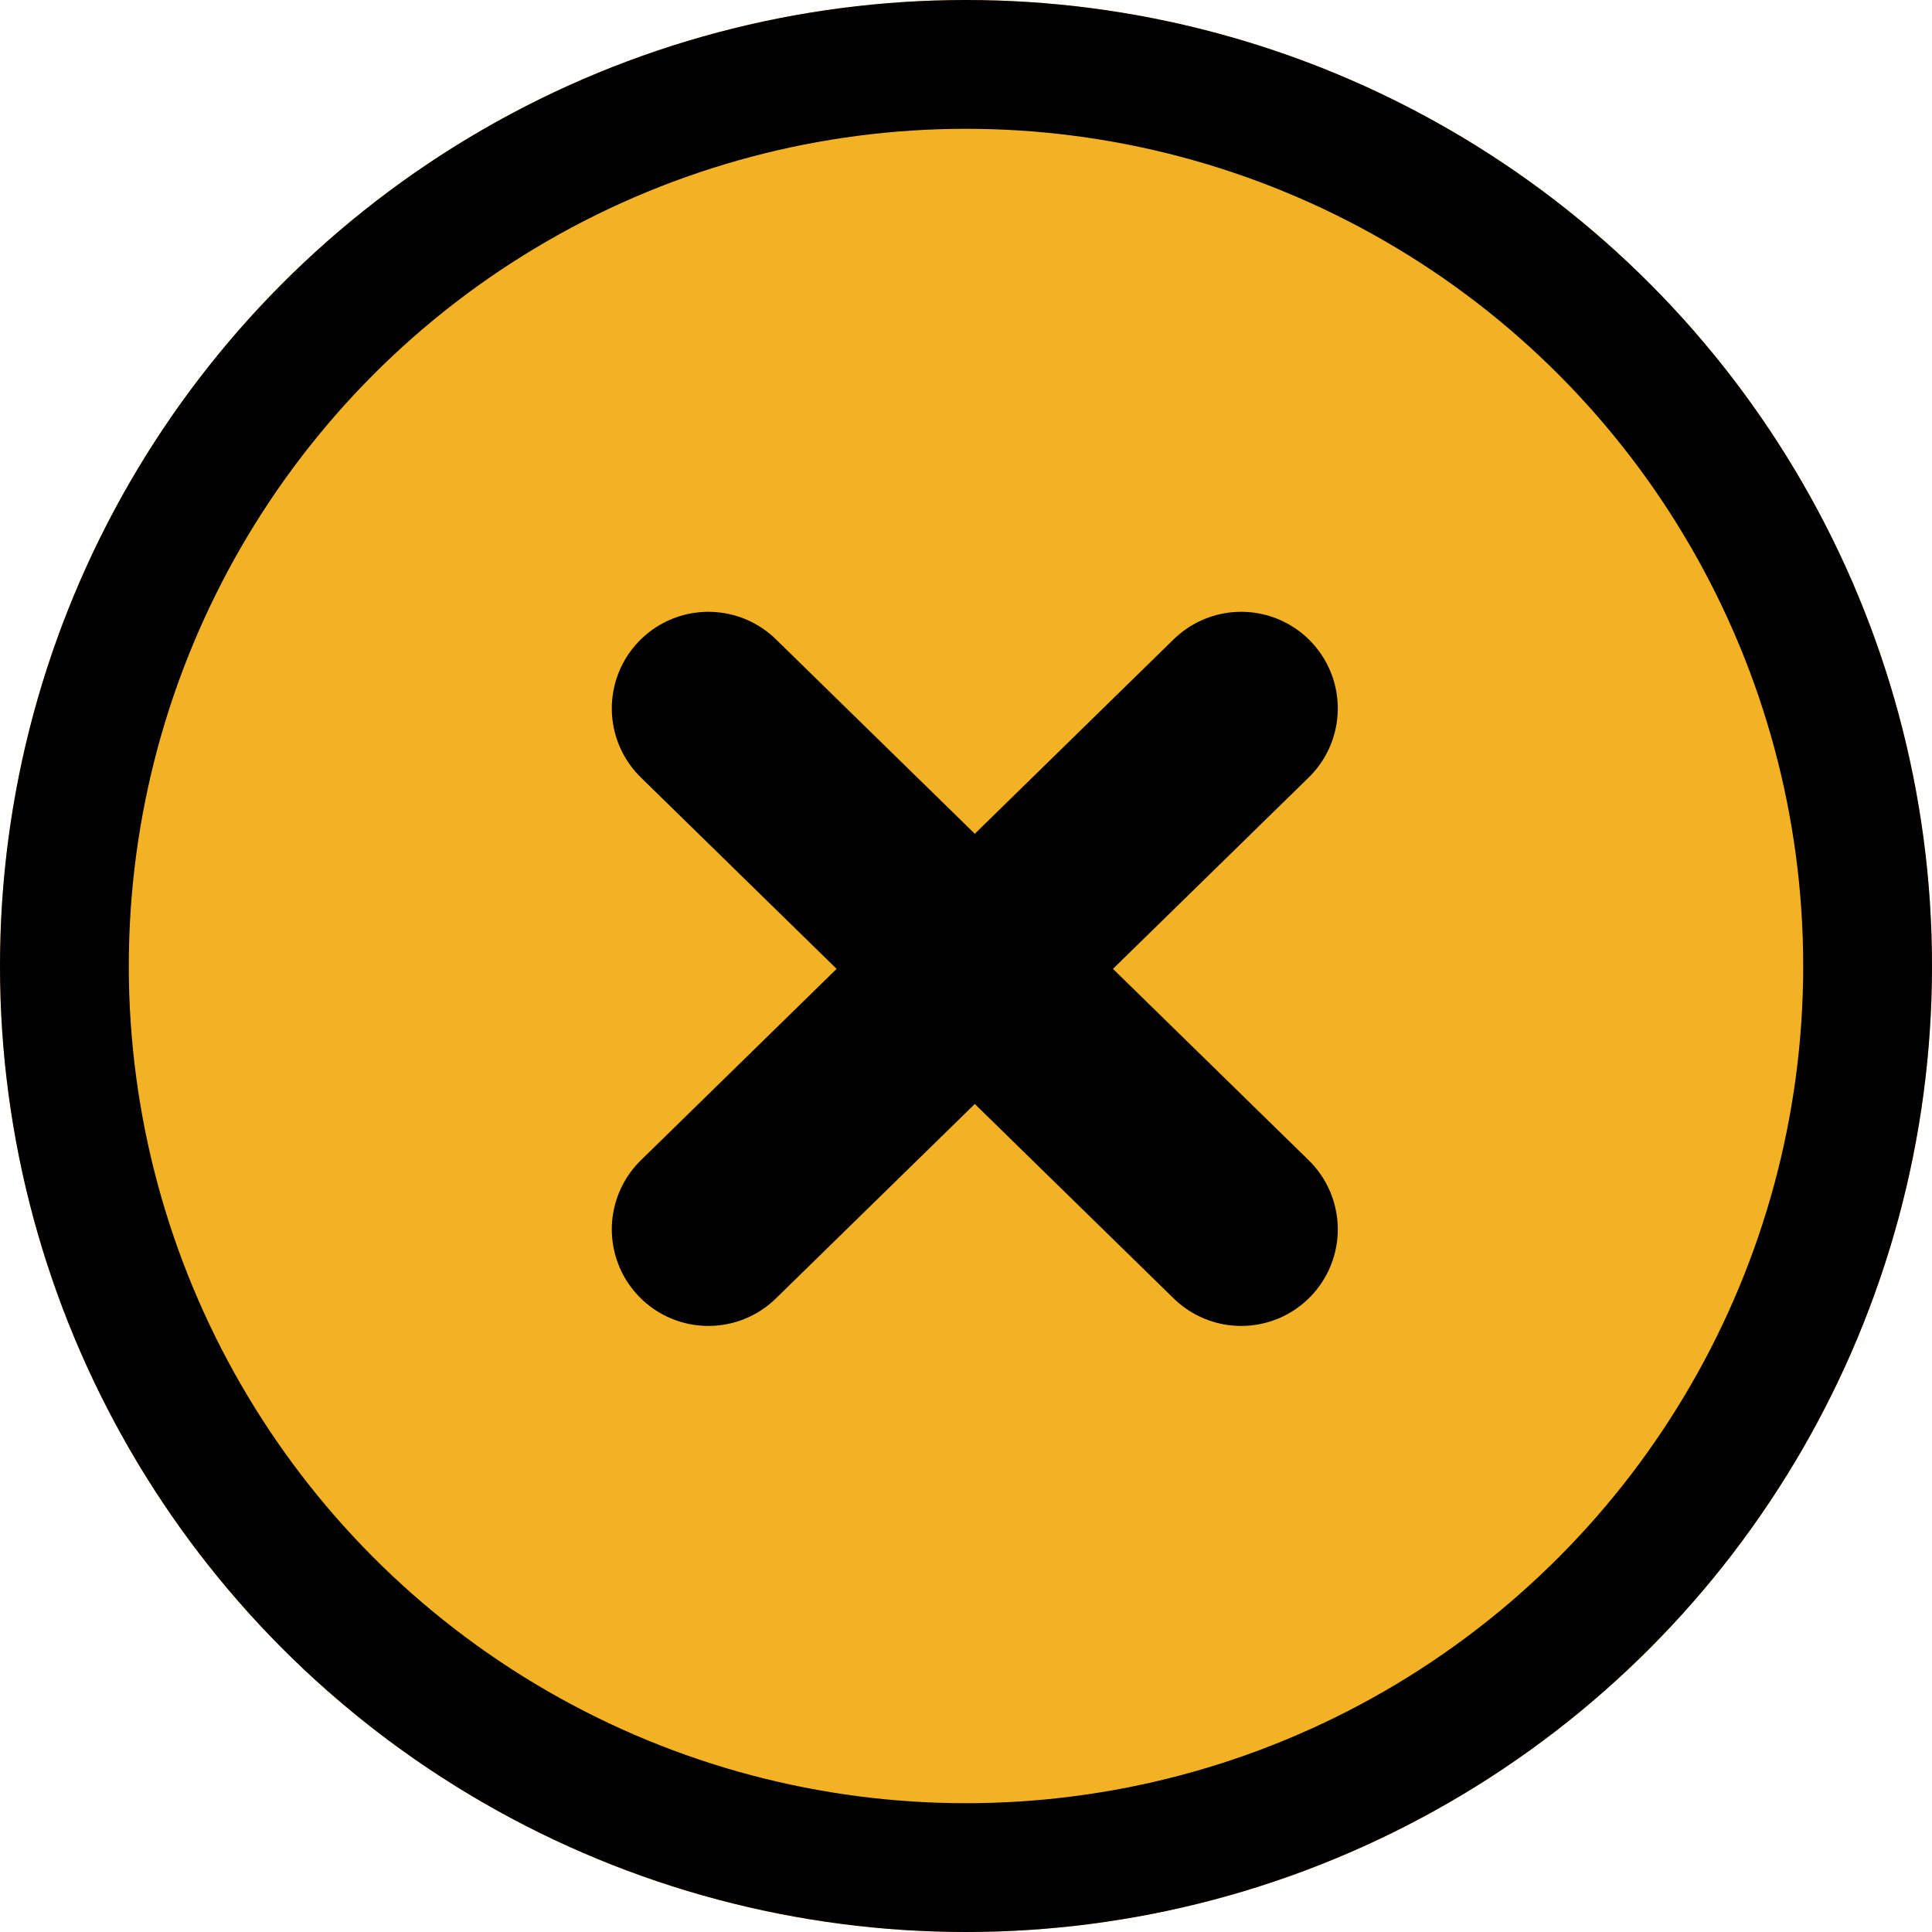
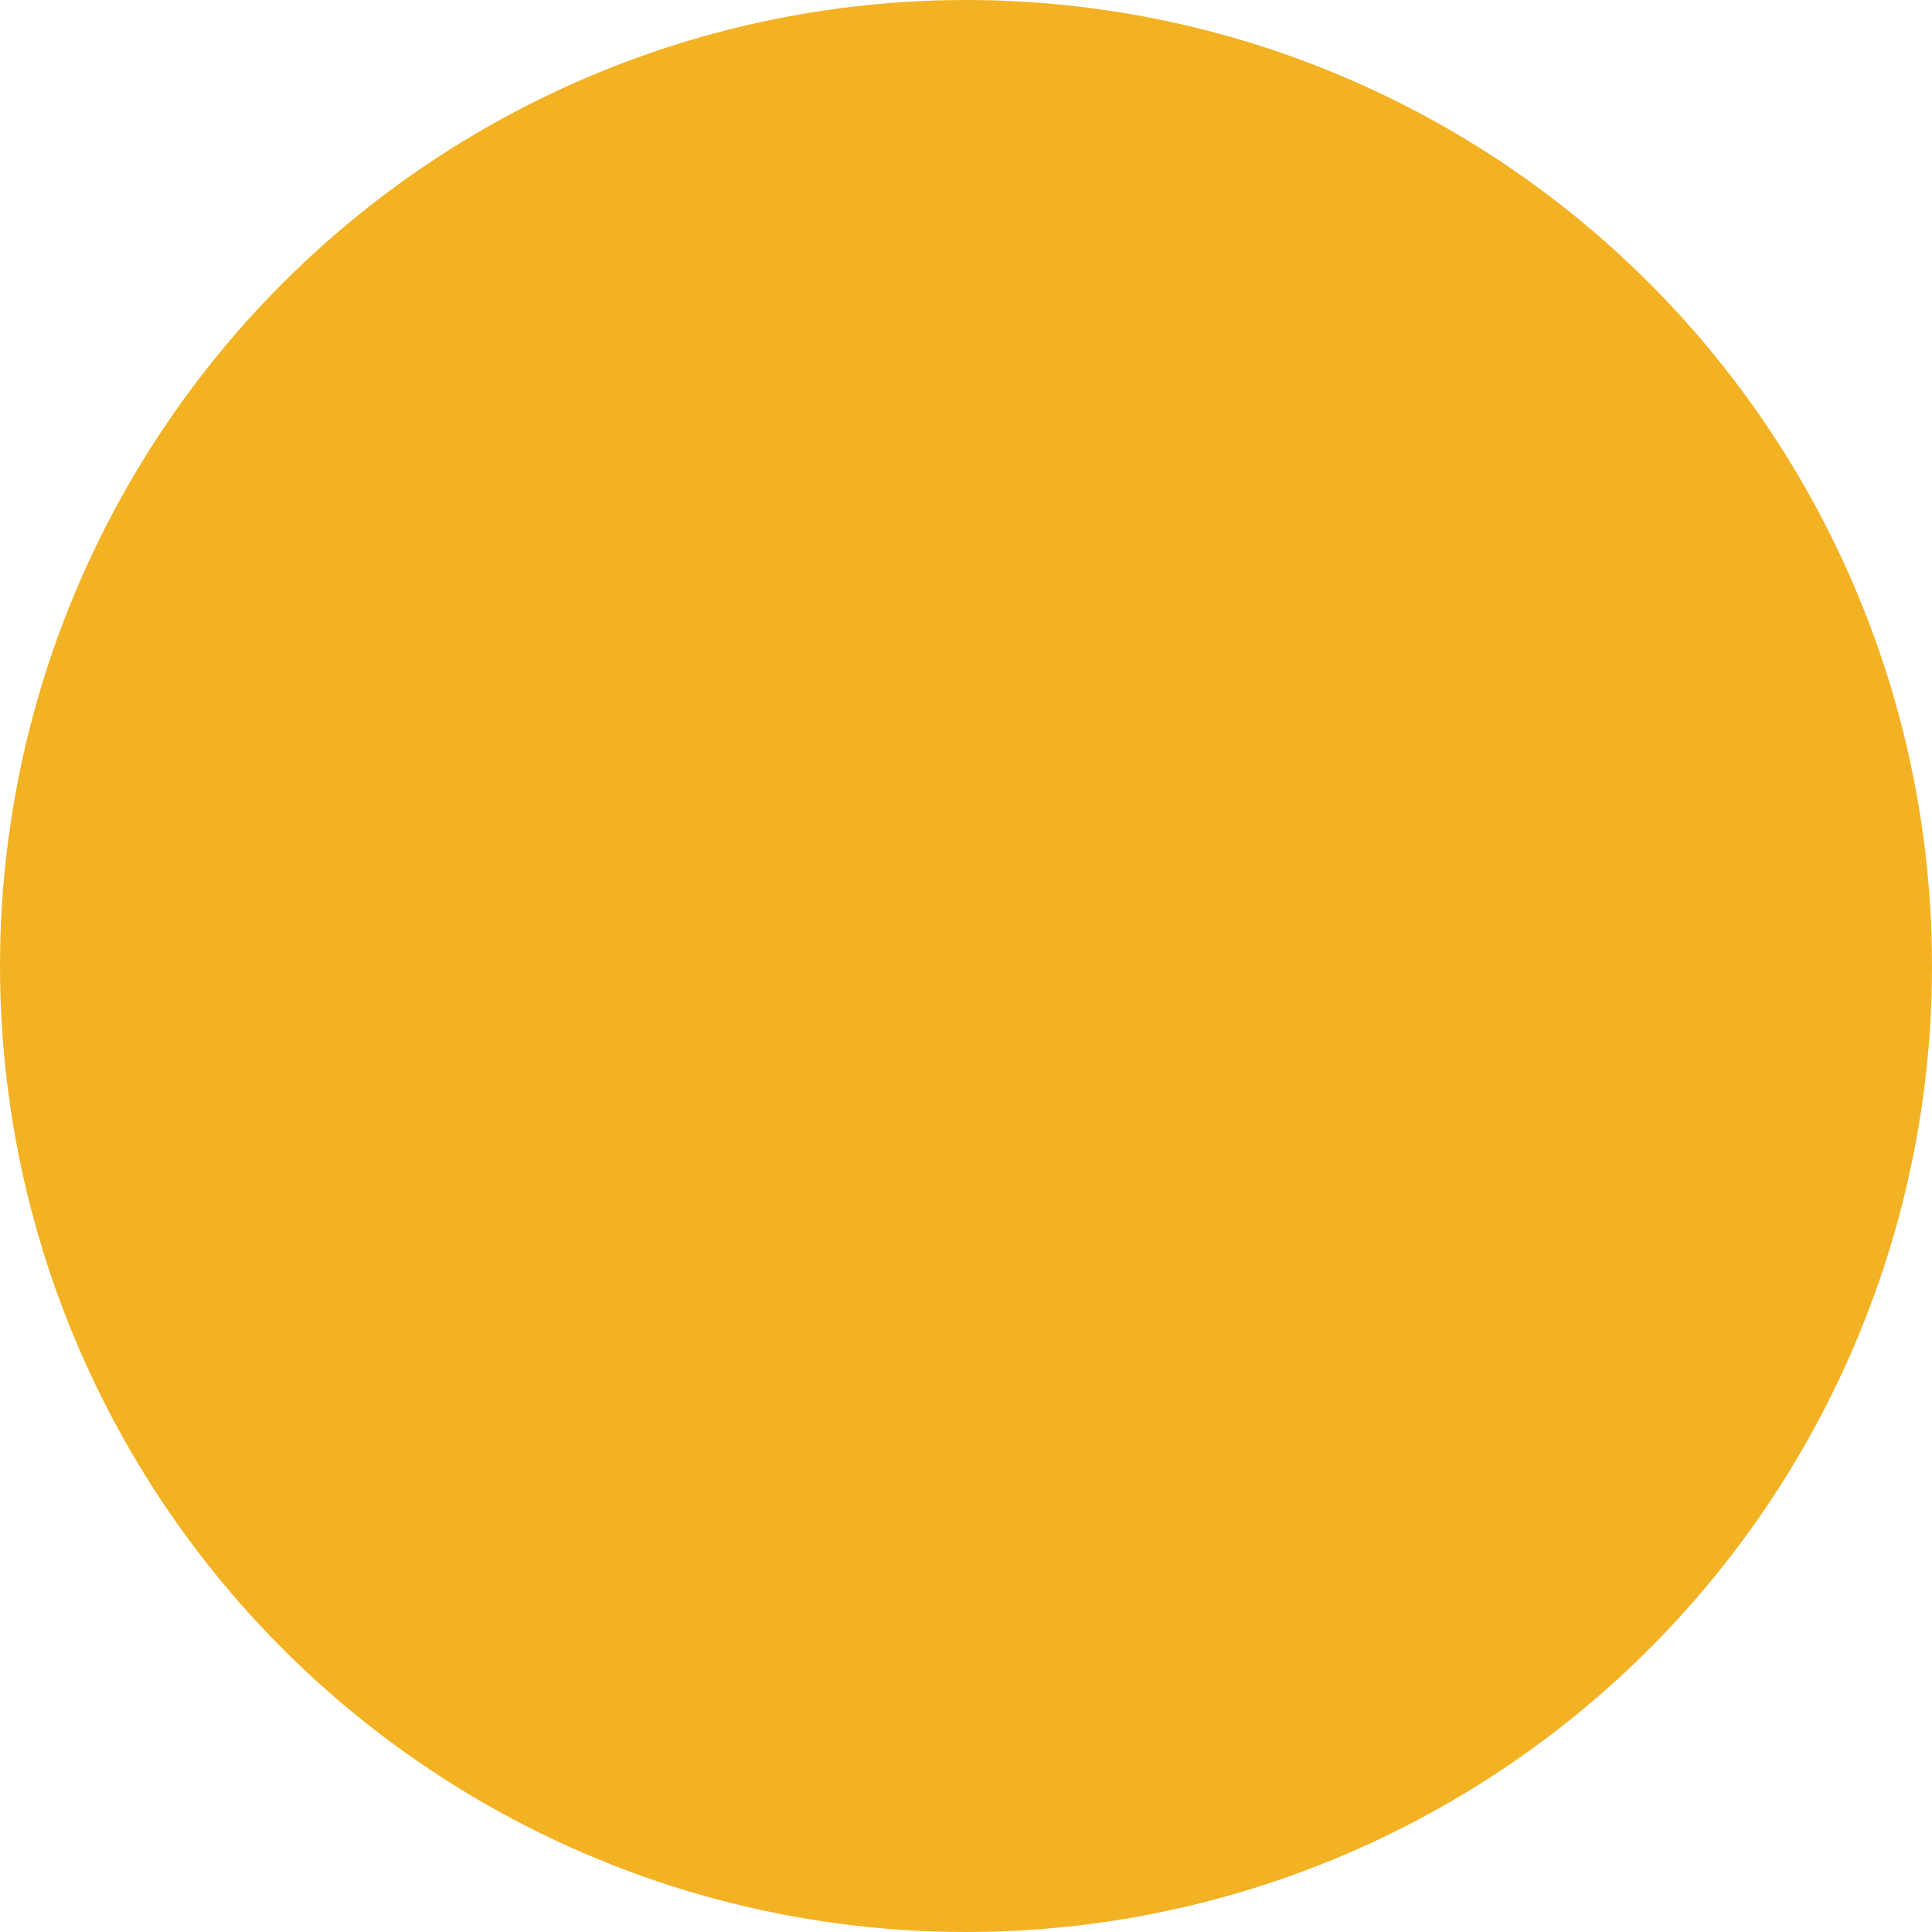
<svg xmlns="http://www.w3.org/2000/svg" width="30" height="30" viewBox="0 0 30 30">
  <g data-name="Ellipse 410" style="stroke:#000;fill:#f3b223;stroke-width:2px">
    <circle cx="15" cy="15" r="15" style="stroke:none" />
-     <circle cx="15" cy="15" r="14" style="fill:none" />
  </g>
-   <path data-name="Line 3" transform="translate(11 11)" style="stroke-linecap:round;stroke-width:3px;fill:none;stroke:#000" d="M0 8.089 8.273 0" />
-   <path data-name="Line 6" transform="translate(11 11)" style="stroke-linecap:round;stroke-width:3px;fill:none;stroke:#000" d="M8.273 8.089 0 0" />
</svg>